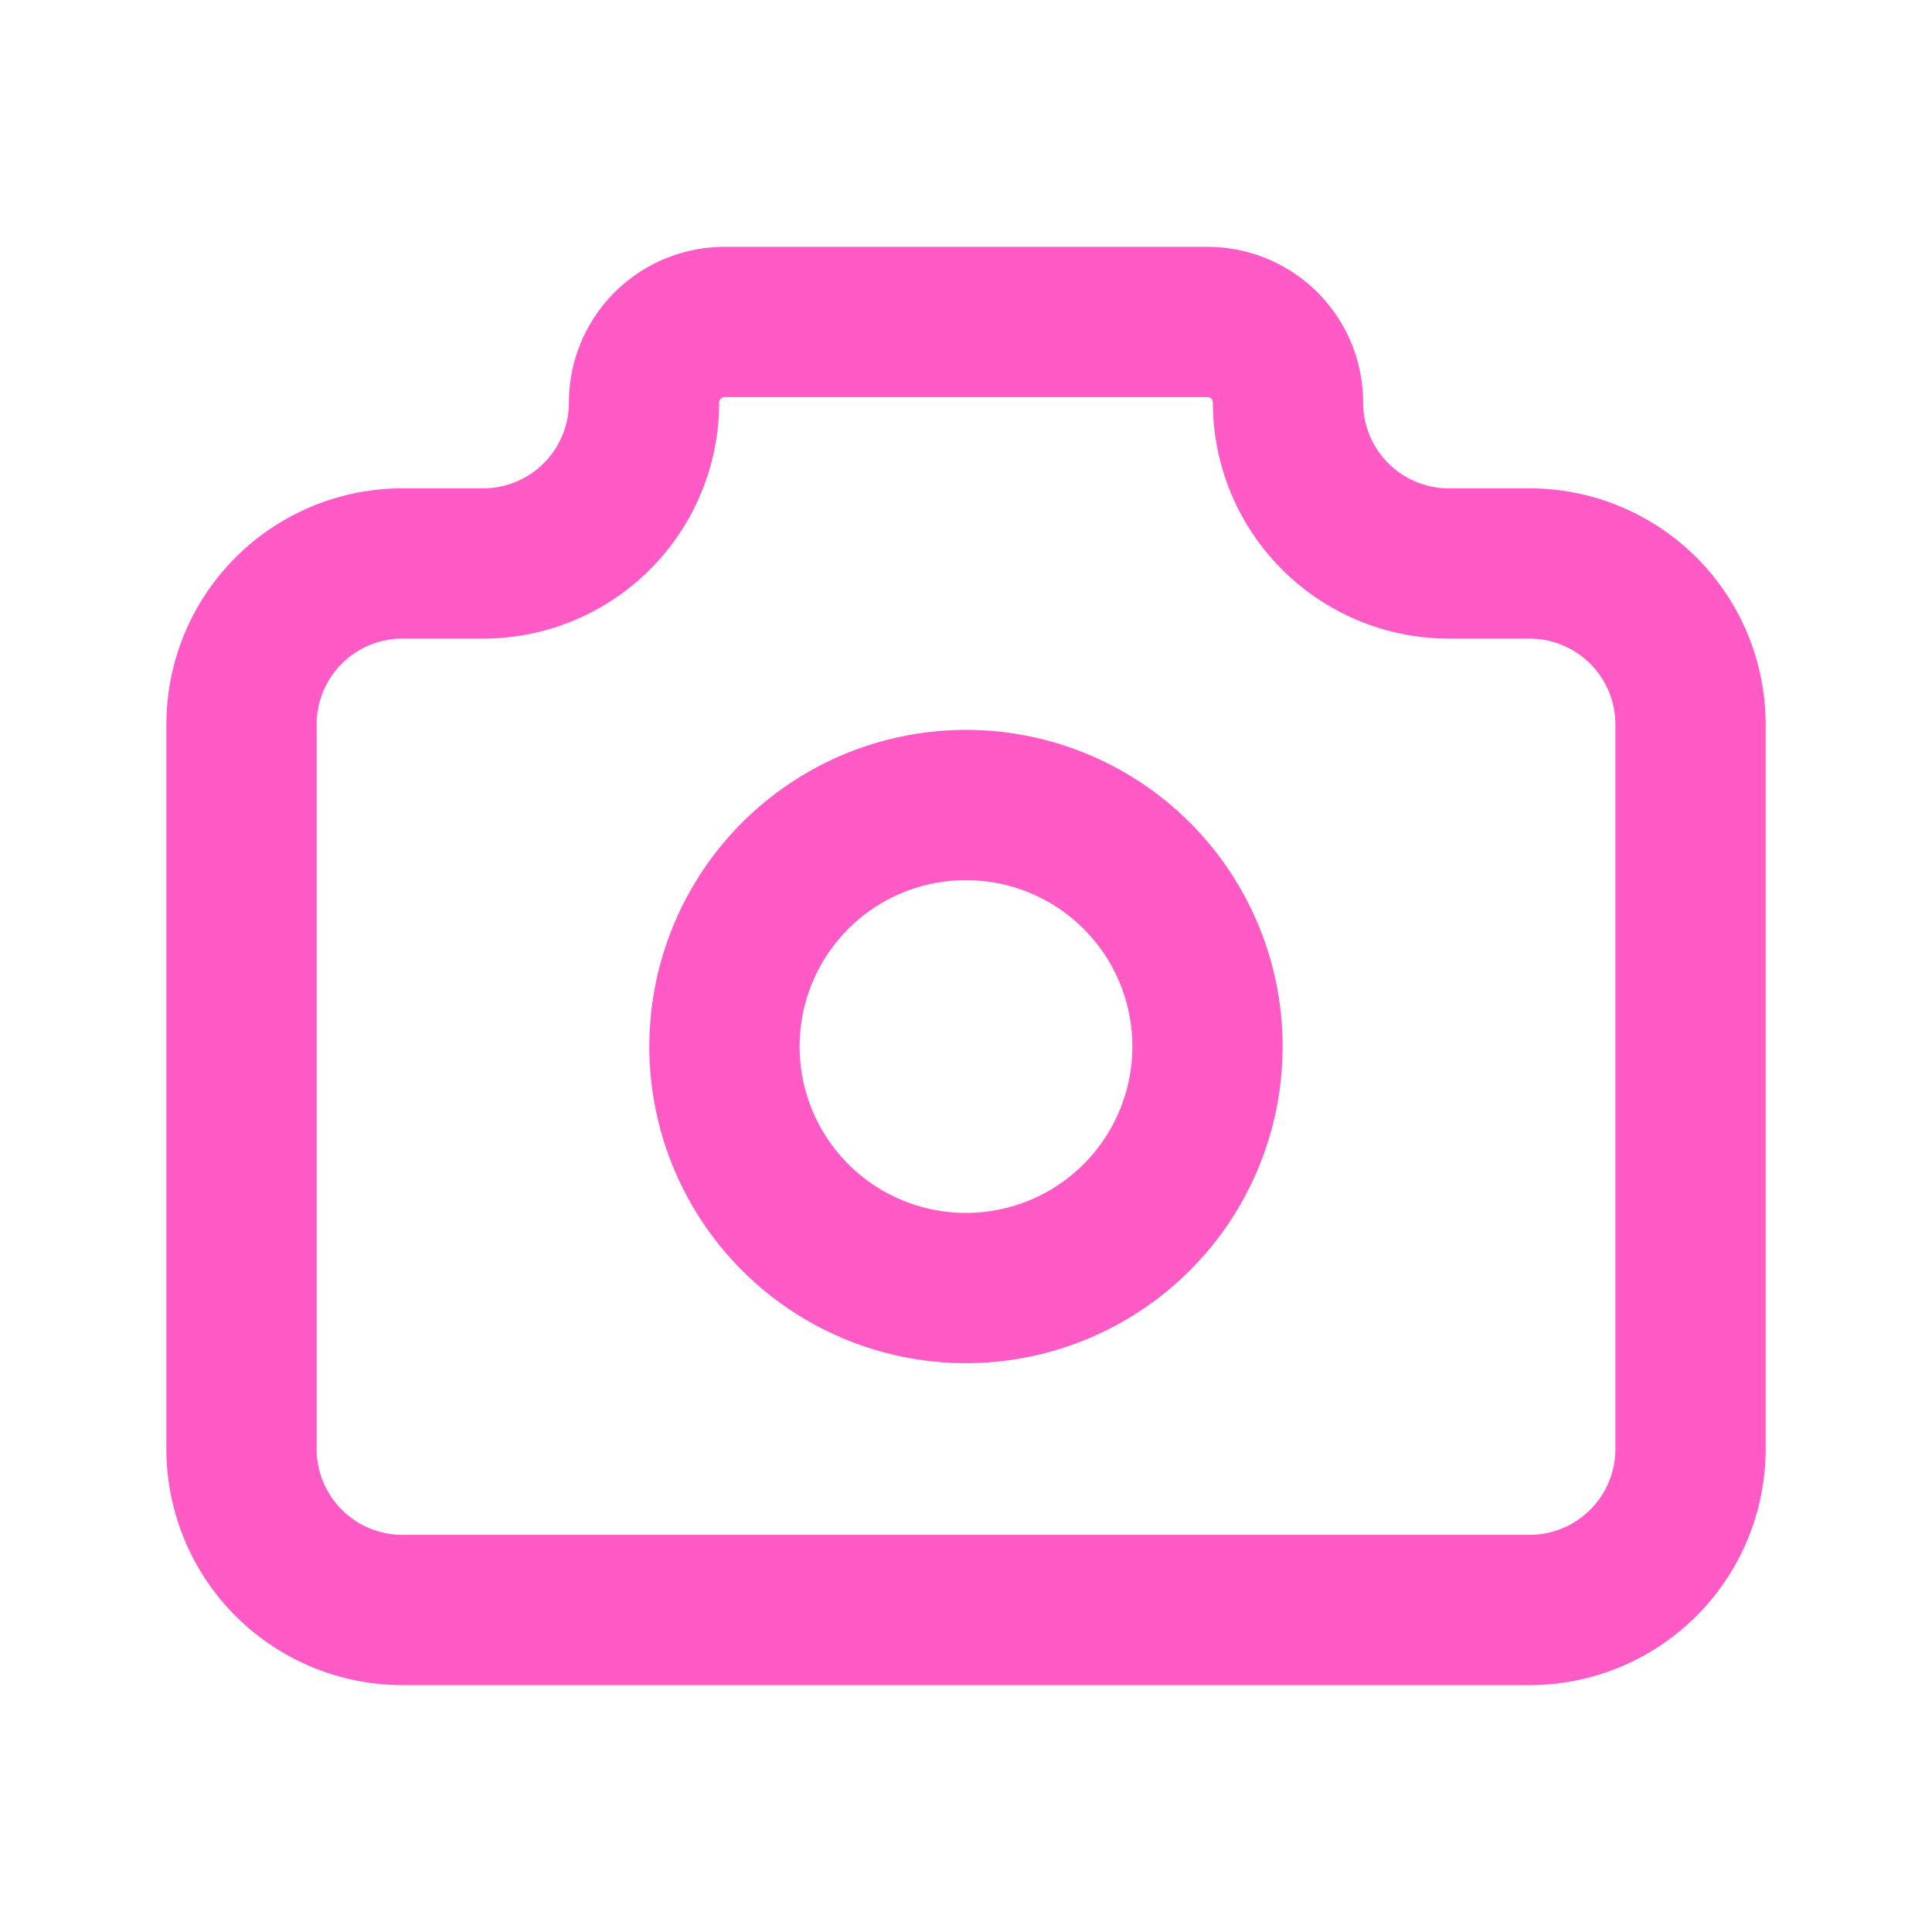
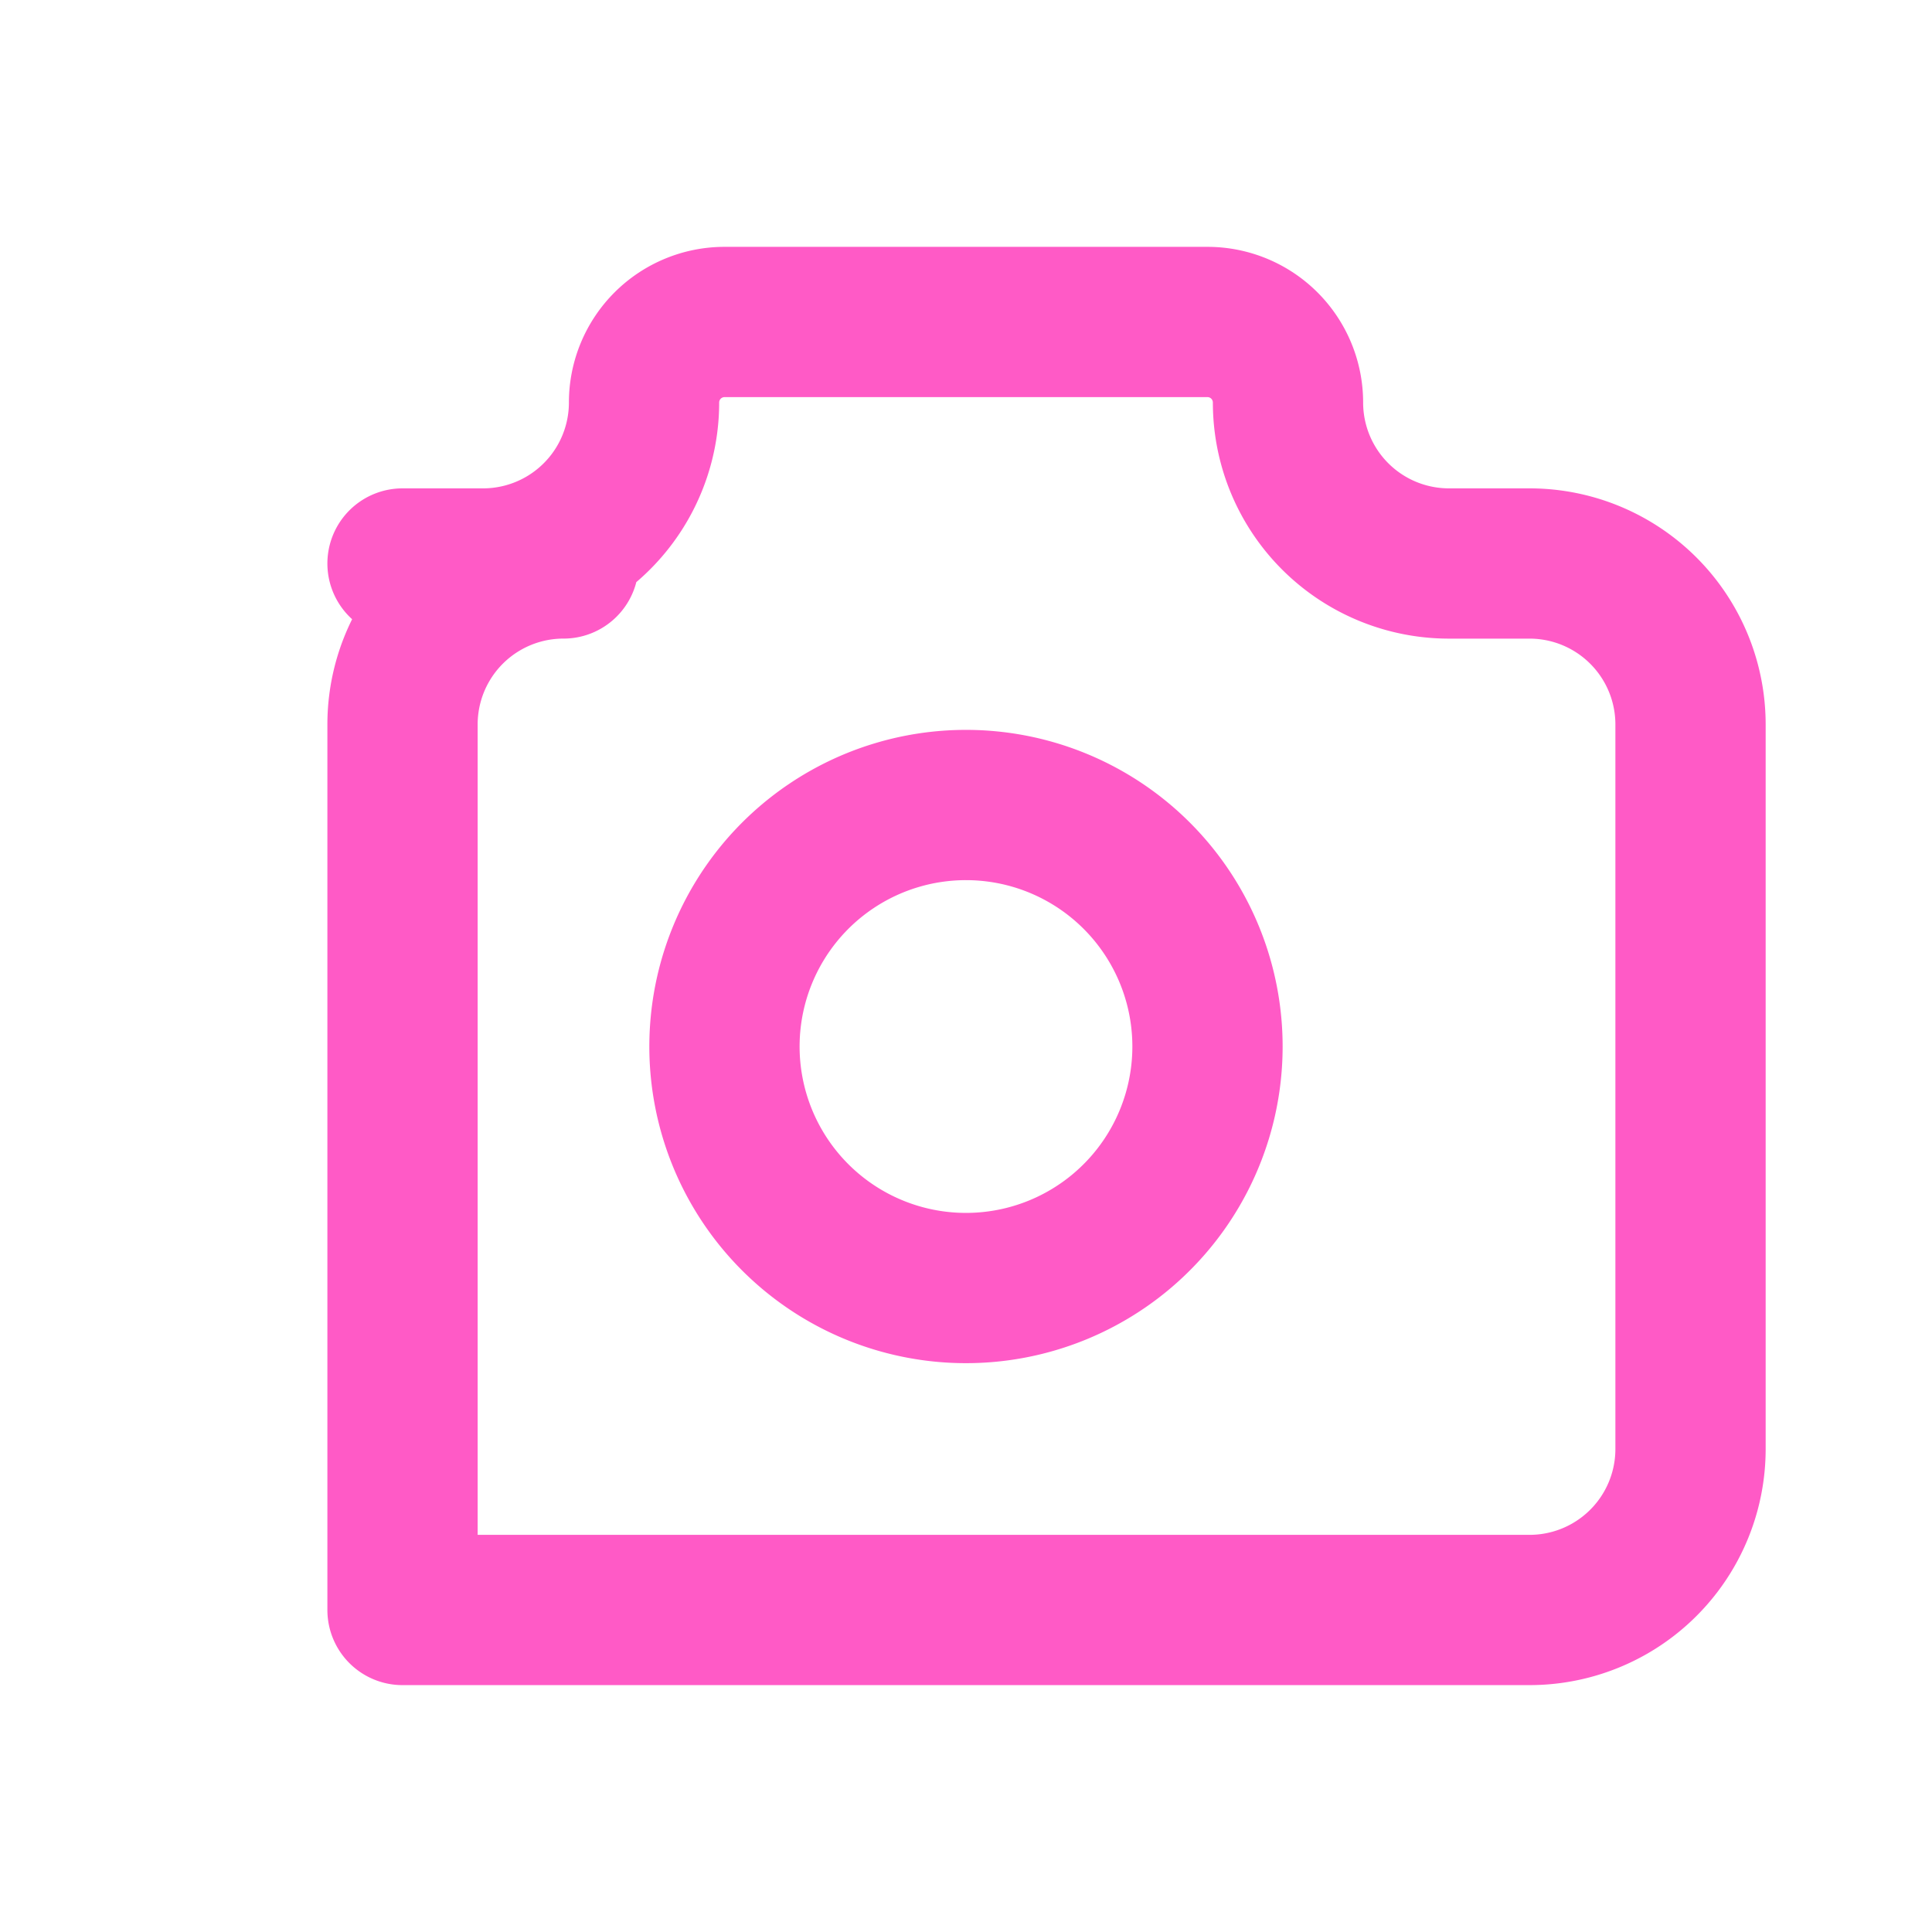
<svg xmlns="http://www.w3.org/2000/svg" id="Icon" width="51.429" height="51.429" viewBox="0 0 51.429 51.429">
-   <rect id="Area_ICON:feather_umbrella_SIZE:LARGE_STATE:DEFAULT_STYLE:STYLE2_" data-name="Area [ICON:feather/umbrella][SIZE:LARGE][STATE:DEFAULT][STYLE:STYLE2]" width="51.429" height="51.429" fill="rgba(253,73,198,0.35)" opacity="0" />
  <g id="Icon-2" data-name="Icon">
    <path id="_4e1c8c17-4463-4239-bd0d-9fe78b426fbe" data-name="4e1c8c17-4463-4239-bd0d-9fe78b426fbe" d="M0,0H51.429V51.429H0Z" fill="none" />
-     <path id="_78d4e817-2275-4366-9363-fca51f11c4e4" data-name="78d4e817-2275-4366-9363-fca51f11c4e4" d="M7.286,10.429H9.429a4.285,4.285,0,0,0,4.286-4.286A2.144,2.144,0,0,1,15.857,4H28.714a2.144,2.144,0,0,1,2.143,2.143,4.285,4.285,0,0,0,4.286,4.286h2.143a4.285,4.285,0,0,1,4.286,4.286V34a4.285,4.285,0,0,1-4.286,4.286h-30A4.285,4.285,0,0,1,3,34V14.714a4.285,4.285,0,0,1,4.286-4.286" transform="translate(3.429 4.571)" fill="none" stroke="#ff5ac6" stroke-linecap="round" stroke-linejoin="round" stroke-width="4" />
+     <path id="_78d4e817-2275-4366-9363-fca51f11c4e4" data-name="78d4e817-2275-4366-9363-fca51f11c4e4" d="M7.286,10.429H9.429a4.285,4.285,0,0,0,4.286-4.286A2.144,2.144,0,0,1,15.857,4H28.714a2.144,2.144,0,0,1,2.143,2.143,4.285,4.285,0,0,0,4.286,4.286h2.143a4.285,4.285,0,0,1,4.286,4.286V34a4.285,4.285,0,0,1-4.286,4.286h-30V14.714a4.285,4.285,0,0,1,4.286-4.286" transform="translate(3.429 4.571)" fill="none" stroke="#ff5ac6" stroke-linecap="round" stroke-linejoin="round" stroke-width="4" />
    <path id="fef1c6c0-7d28-4ca8-9f3f-100055dcc875" d="M21.857,16.429A6.429,6.429,0,1,1,15.429,10,6.428,6.428,0,0,1,21.857,16.429Z" transform="translate(10.286 11.429)" fill="none" stroke="#ff5ac6" stroke-linecap="round" stroke-linejoin="round" stroke-width="4" />
  </g>
</svg>